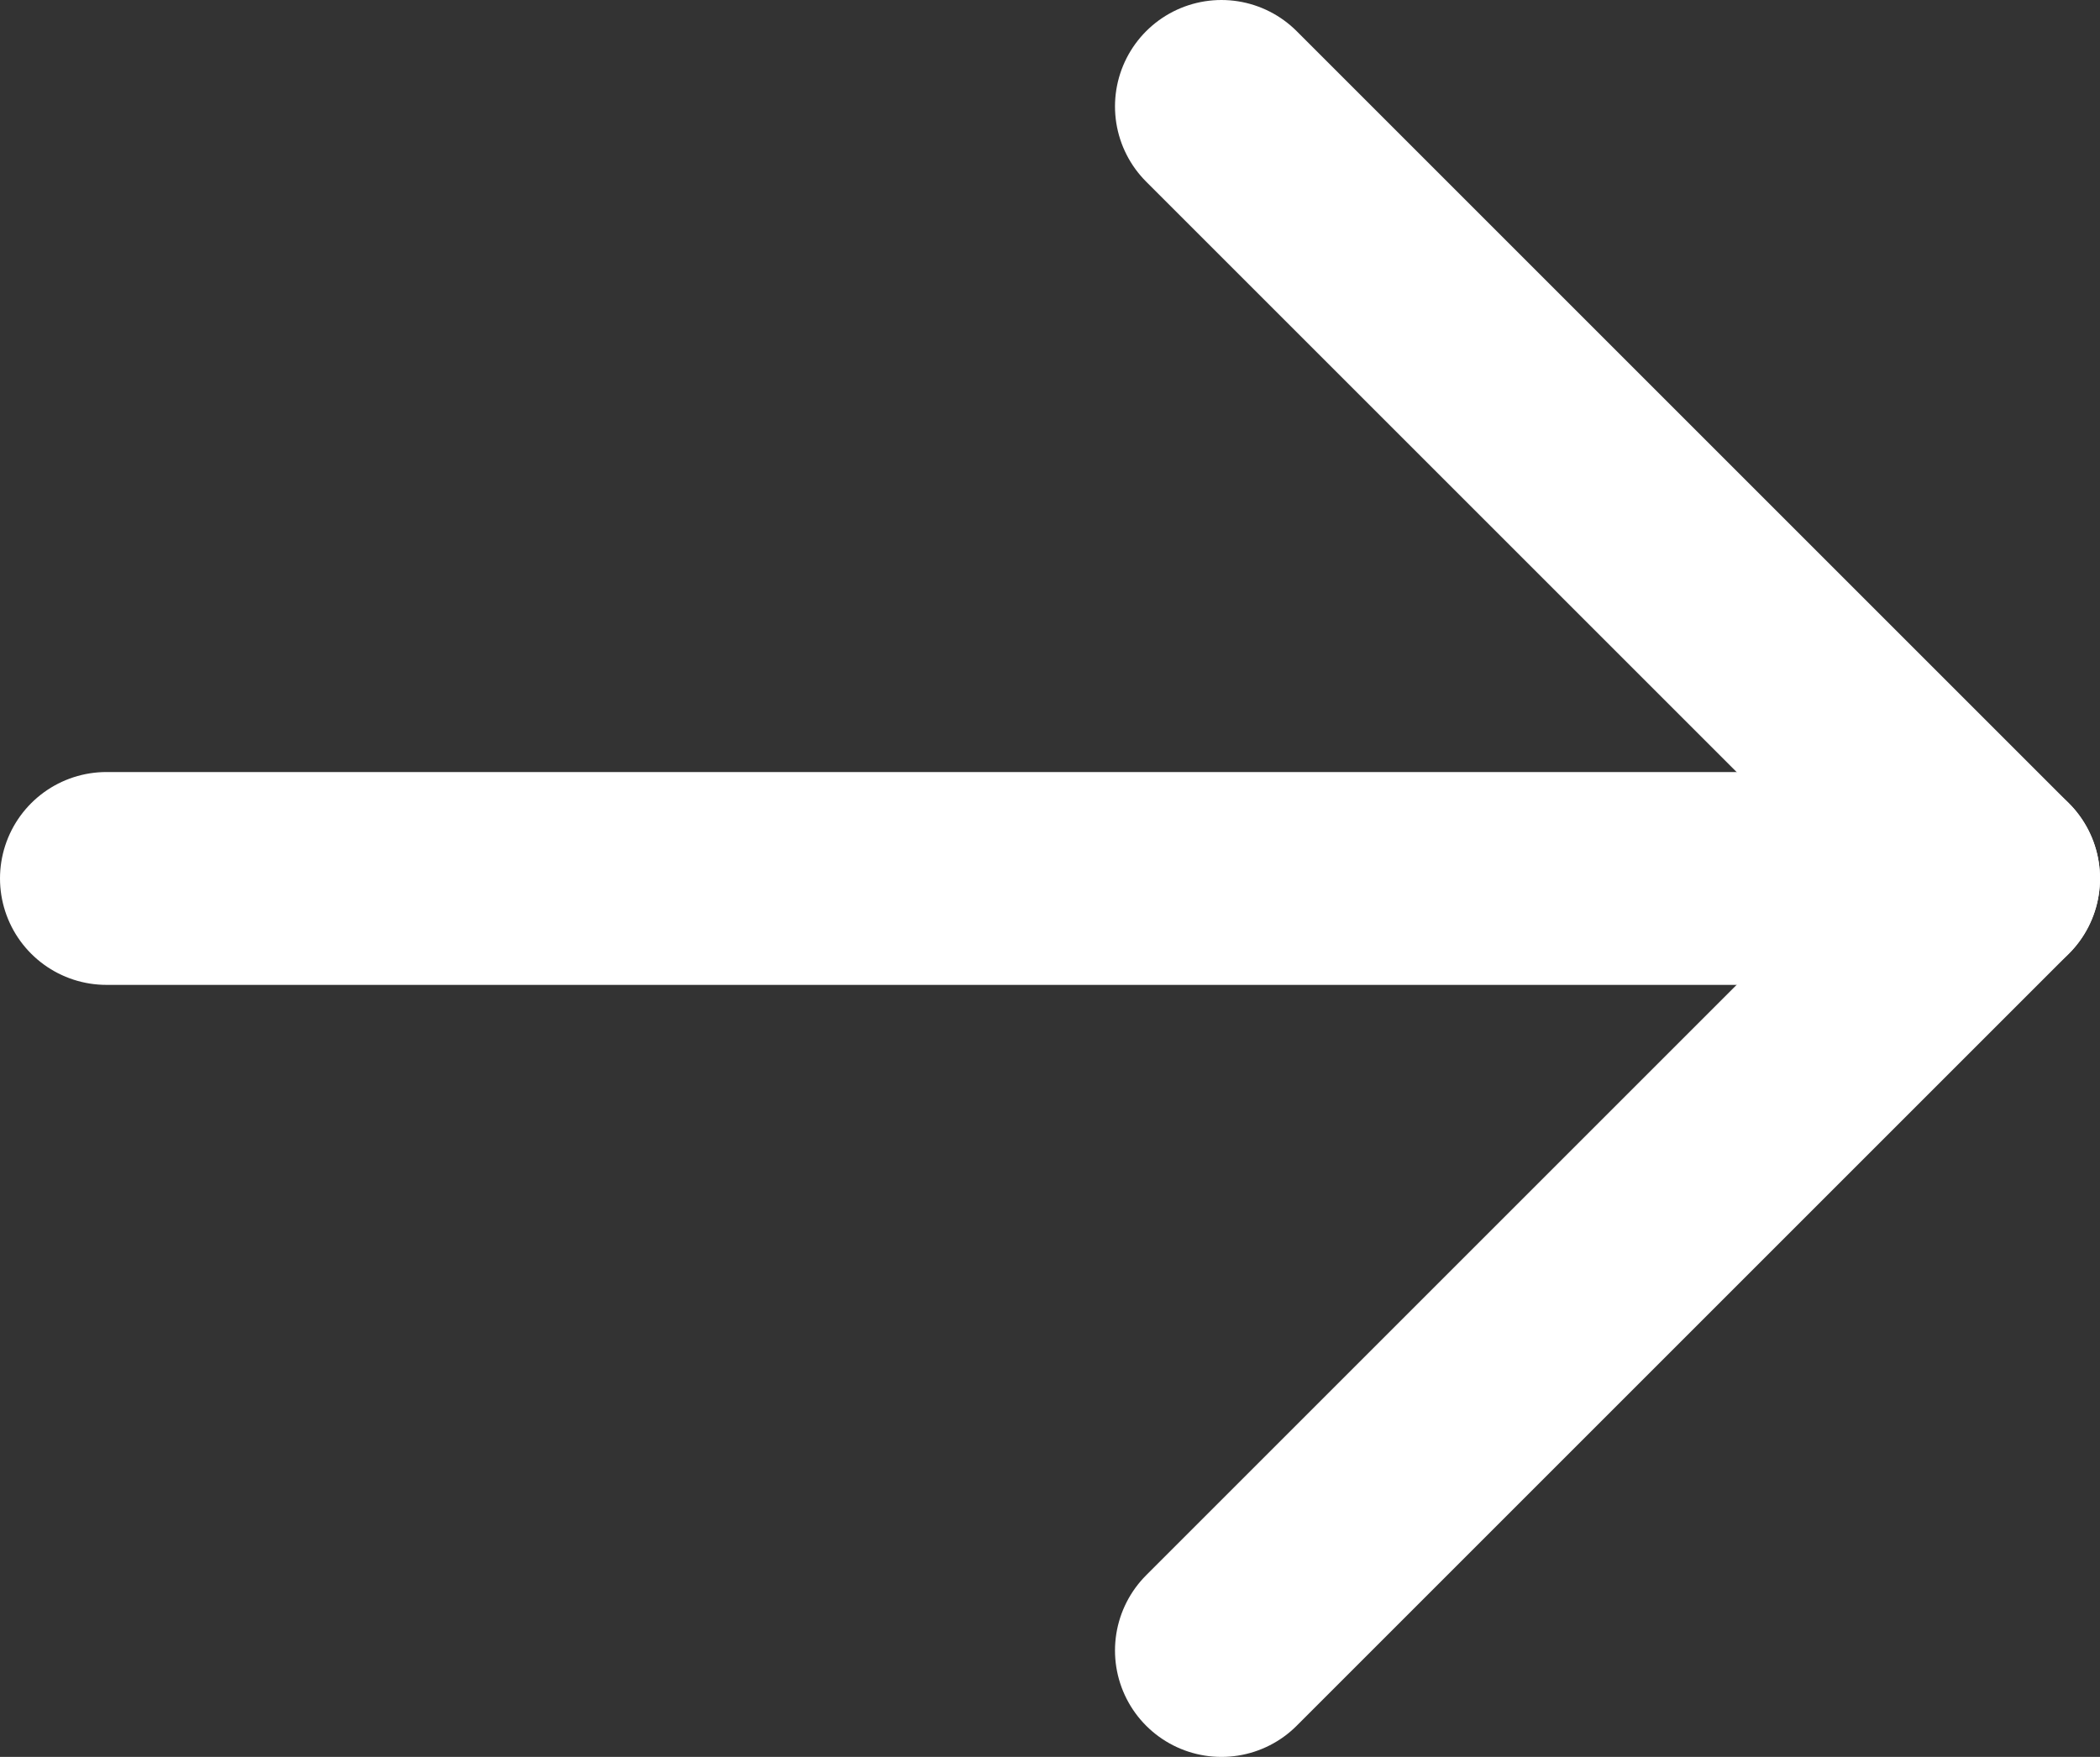
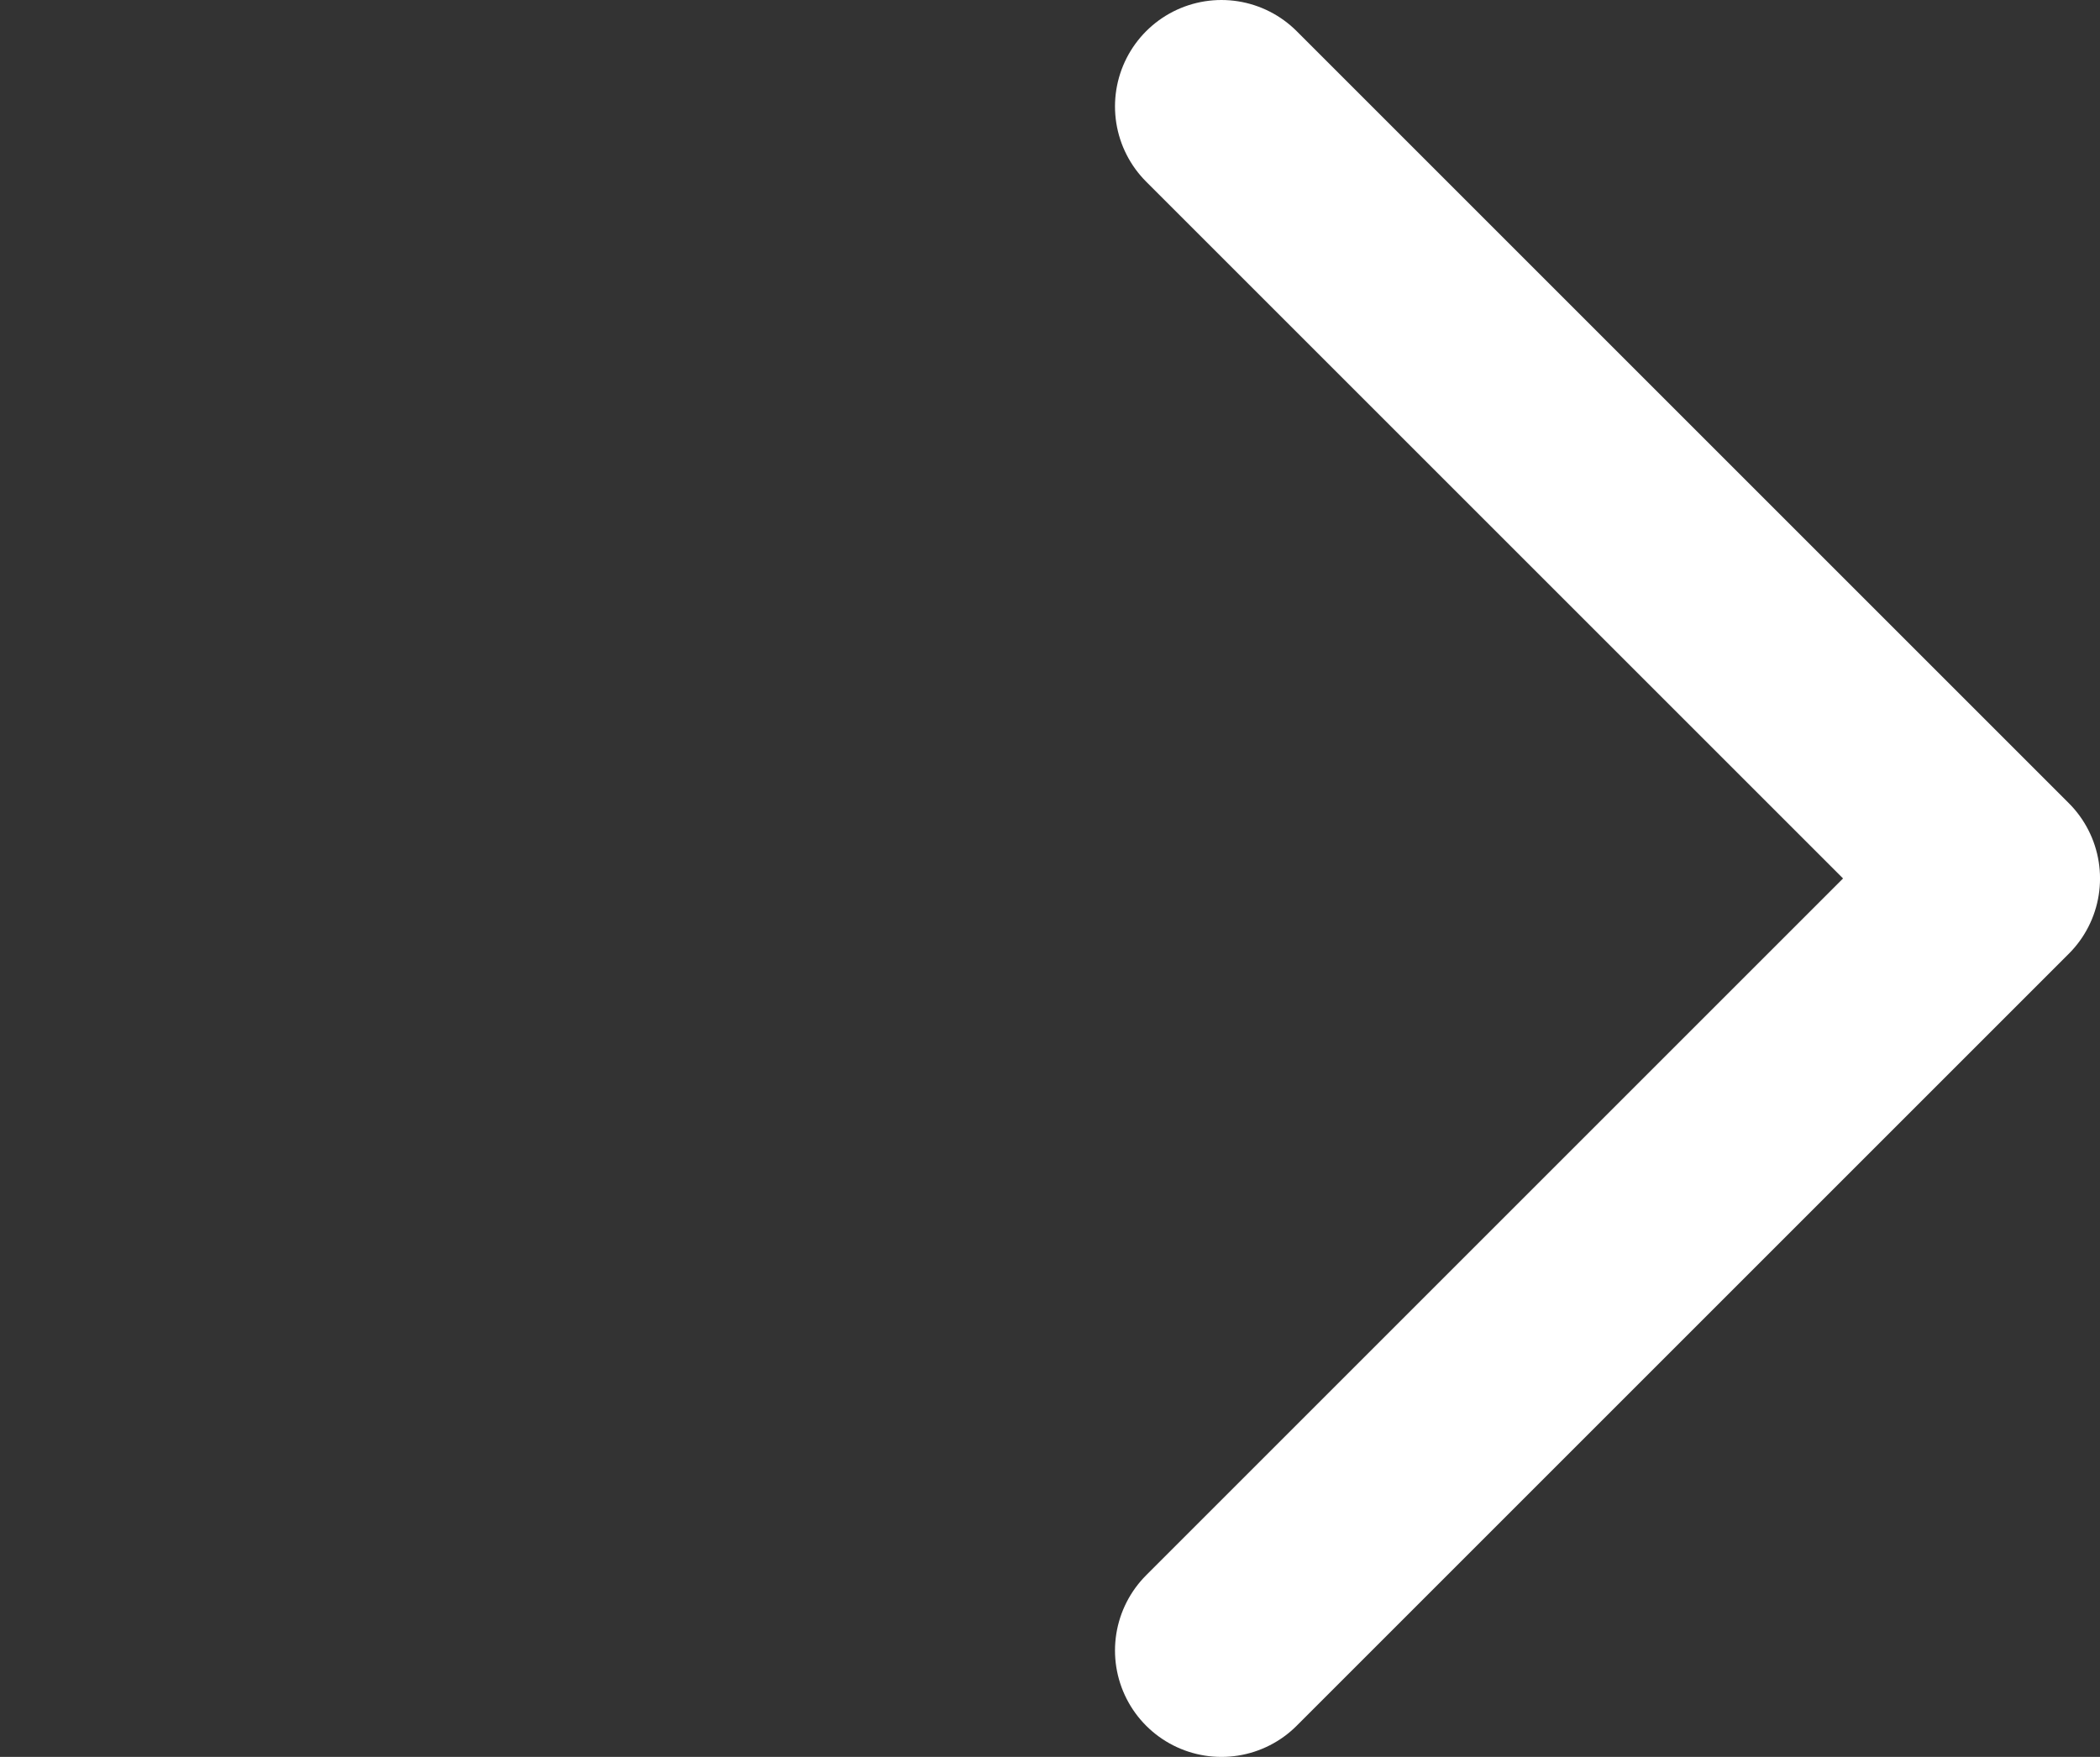
<svg xmlns="http://www.w3.org/2000/svg" id="Ebene_2" data-name="Ebene 2" viewBox="0 0 98.65 82.546">
  <rect x="0" y="0" width="98.65" height="82.546" fill="#333333" stroke="none" />
  <defs>
    <style>
      .cls-1 {
        fill: none;
        stroke: #fff;
        stroke-linecap: round;
        stroke-linejoin: round;
        stroke-width: 10px;
      }
    </style>
  </defs>
  <g id="Ebene_1-2" data-name="Ebene 1">
-     <path class="cls-1" d="m93.65,41.273H5" />
    <path class="cls-1" d="m57.378,5l36.273,36.273-36.273,36.273" />
  </g>
</svg>